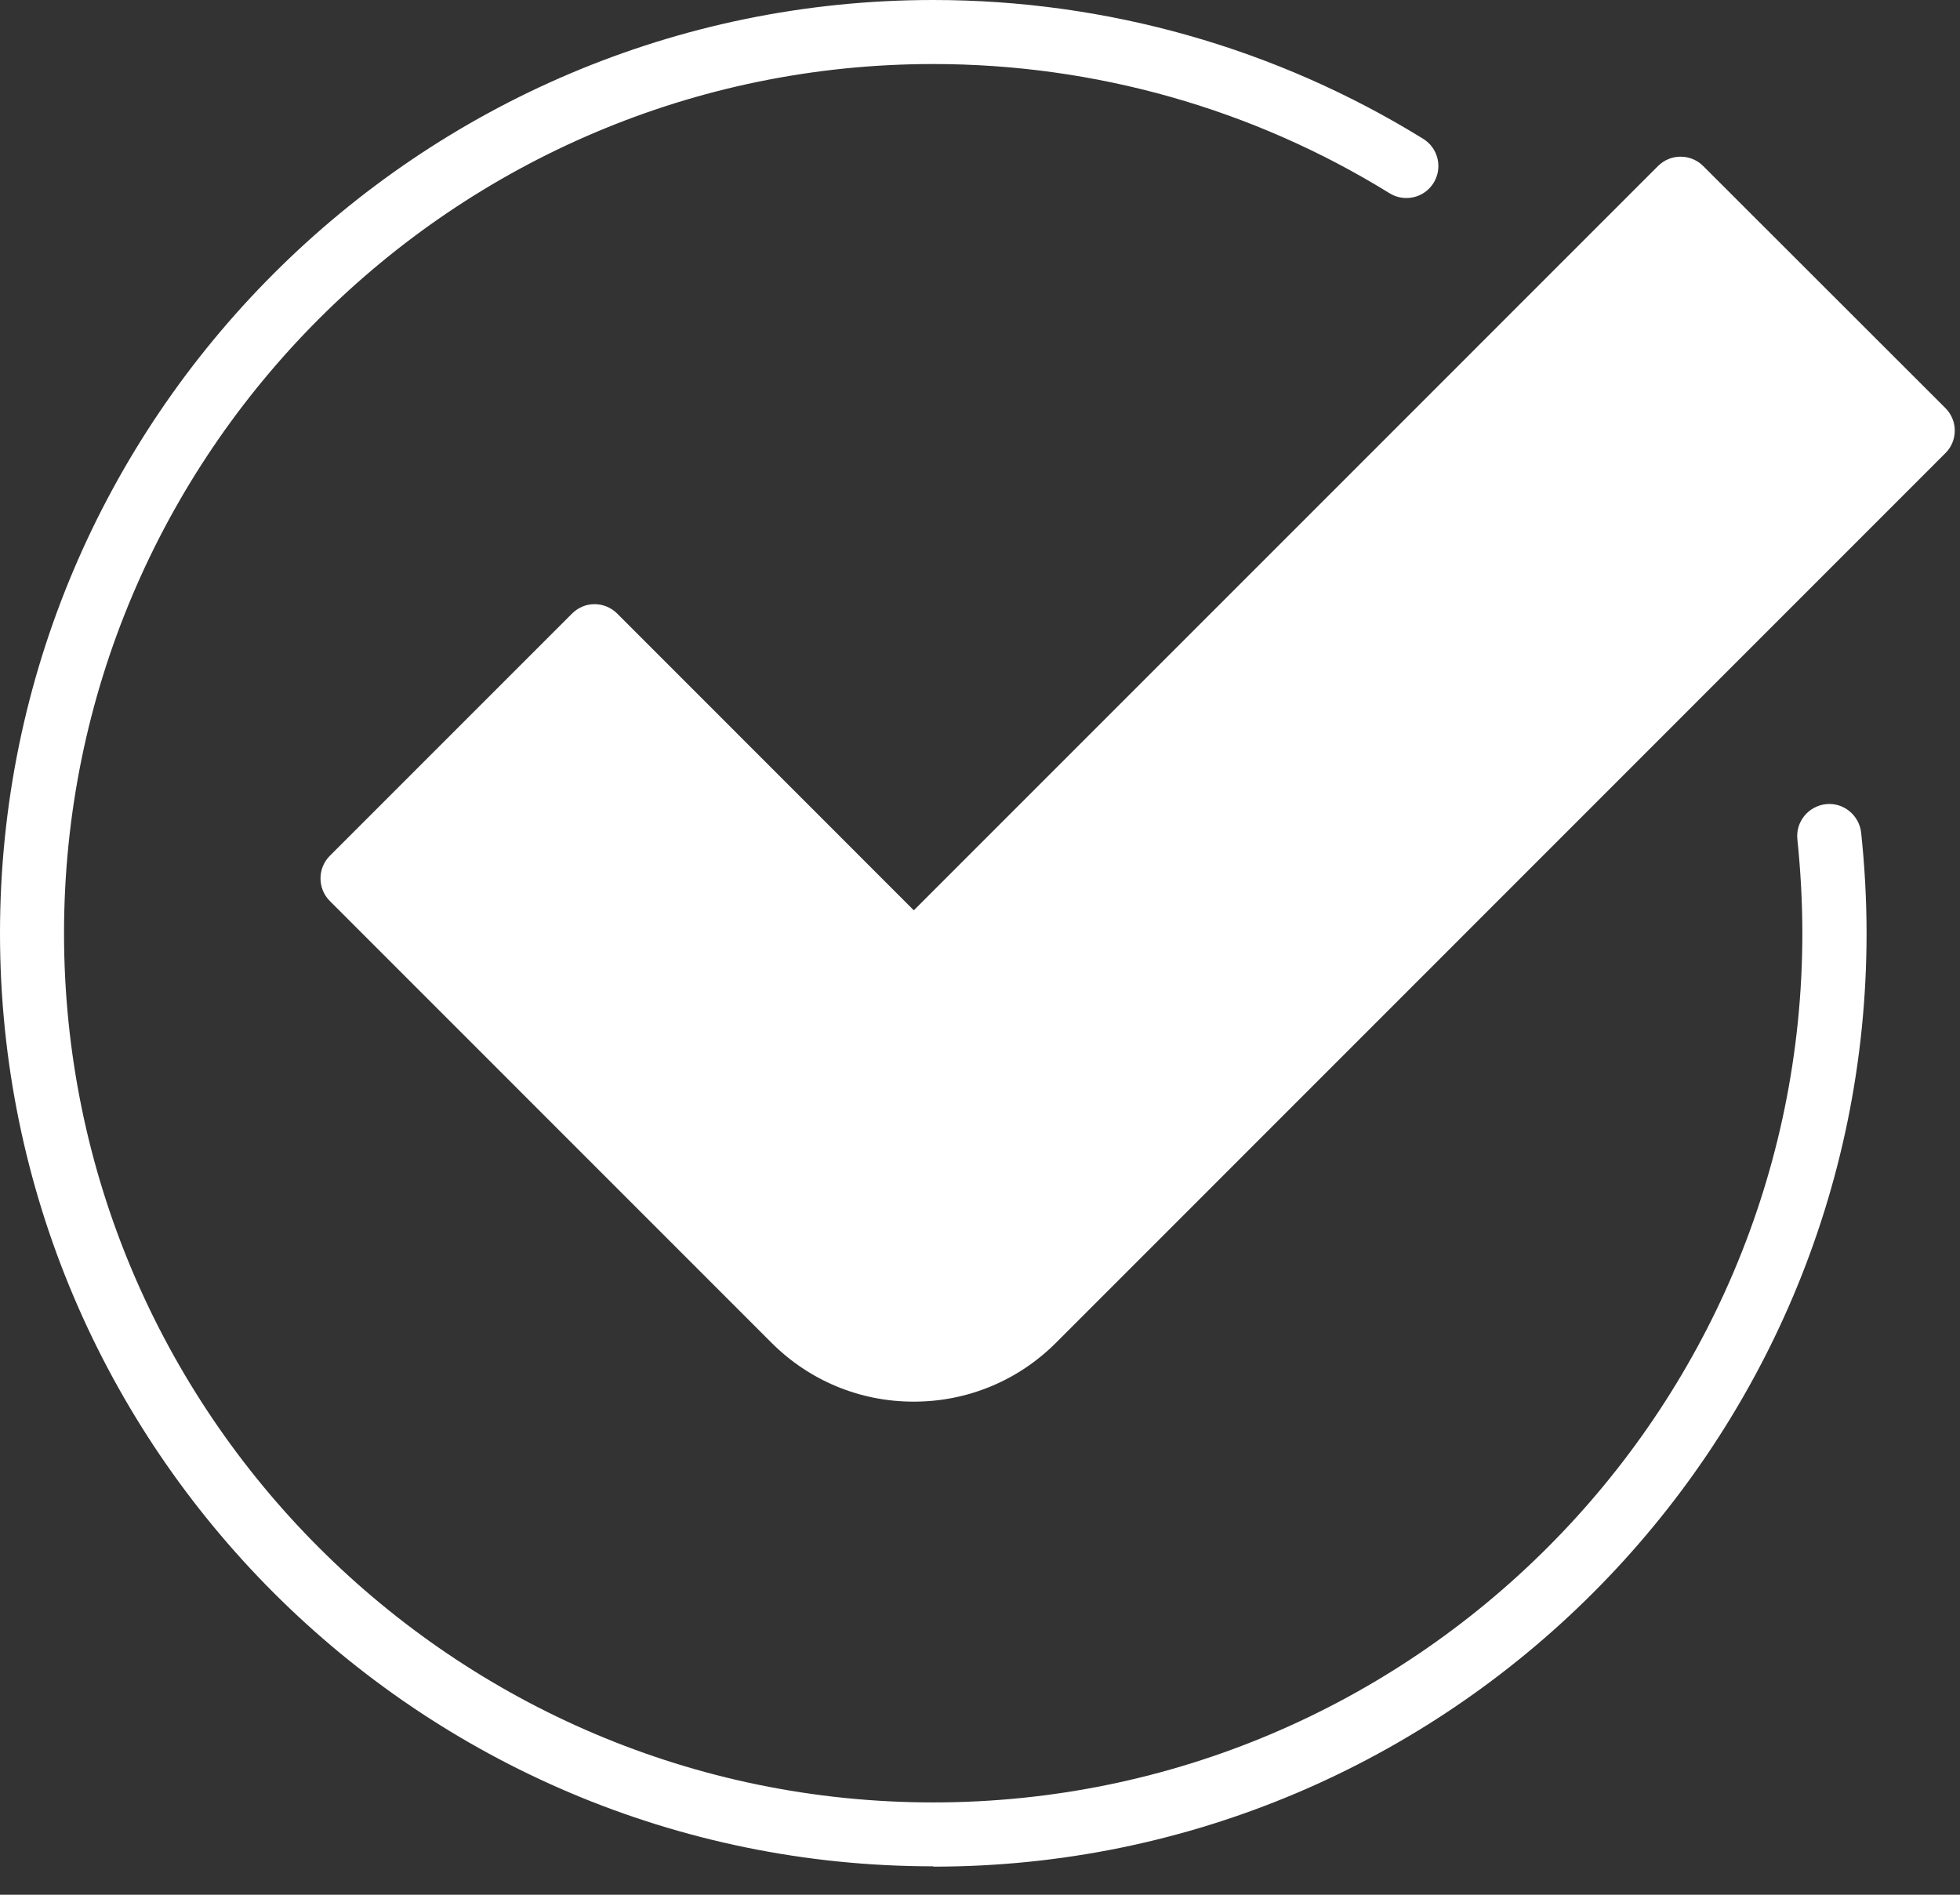
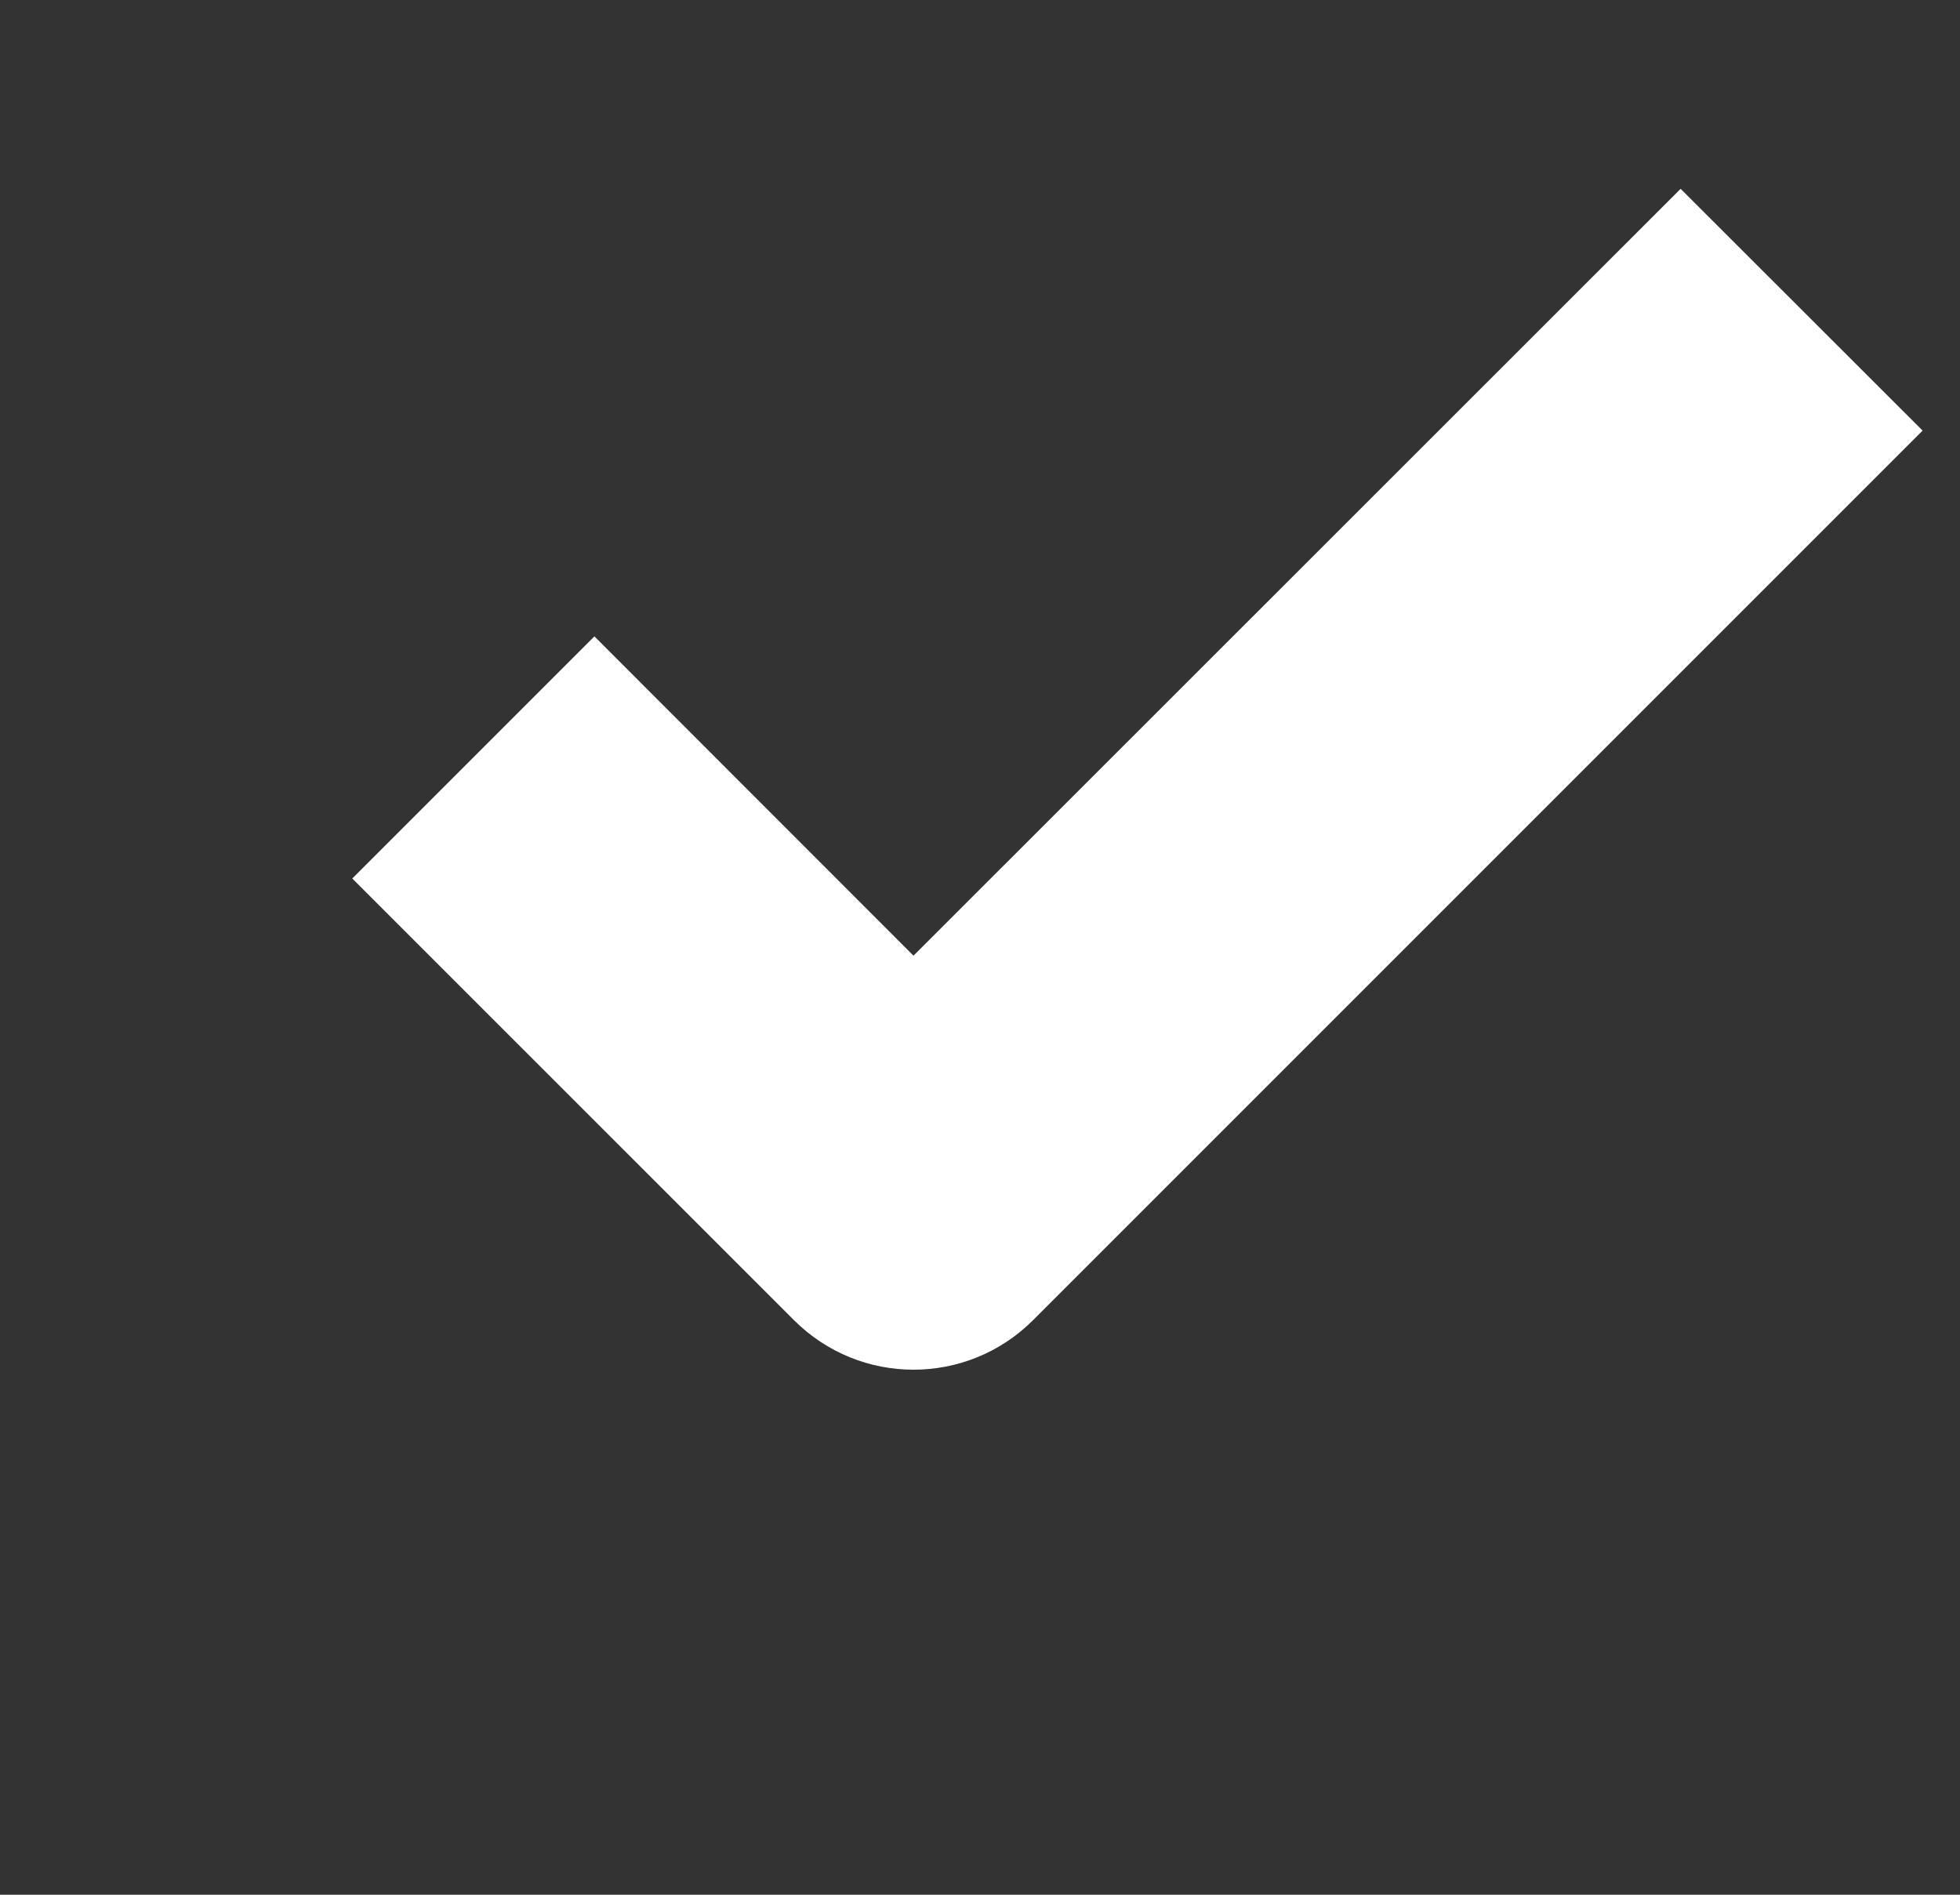
<svg xmlns="http://www.w3.org/2000/svg" width="30" height="29" viewBox="0 0 30 29" fill="none">
  <rect x="0" y="0" width="30" height="29" fill="#333333" stroke="none" />
  <path d="M29.428 6.59L15.813 20.205C14.801 21.217 13.164 21.217 12.152 20.205L5.392 13.446L9.098 9.74L13.982 14.627L25.724 2.89L29.43 6.593L29.428 6.59Z" fill="white" />
-   <path d="M13.985 21.453C13.161 21.453 12.389 21.132 11.808 20.551L5.049 13.791C4.858 13.6 4.858 13.289 5.049 13.098L8.755 9.392C8.848 9.299 8.97 9.247 9.1 9.247C9.23 9.247 9.355 9.299 9.448 9.392L13.987 13.933L25.377 2.542C25.568 2.35 25.879 2.35 26.07 2.542L29.776 6.245C29.869 6.338 29.92 6.461 29.92 6.59C29.92 6.72 29.869 6.845 29.776 6.936L16.164 20.551C15.583 21.132 14.808 21.453 13.987 21.453H13.985ZM6.088 13.446L12.499 19.857C12.897 20.254 13.424 20.472 13.985 20.472C14.546 20.472 15.073 20.254 15.47 19.857L28.737 6.59L25.724 3.581L14.333 14.975C14.149 15.159 13.821 15.159 13.637 14.975L9.1 10.433L6.088 13.446Z" fill="white" />
-   <path d="M14.284 28.565C6.407 28.565 0 22.159 0 14.284C0 6.409 6.407 0 14.284 0C16.941 0 19.534 0.735 21.784 2.125C22.014 2.267 22.085 2.569 21.943 2.799C21.801 3.029 21.499 3.1 21.269 2.958C19.176 1.664 16.759 0.98 14.284 0.98C6.948 0.98 0.98 6.948 0.98 14.284C0.98 21.619 6.948 27.587 14.284 27.587C21.619 27.587 27.587 21.619 27.587 14.284C27.587 13.806 27.56 13.323 27.511 12.848C27.482 12.578 27.678 12.338 27.948 12.308C28.215 12.279 28.457 12.475 28.487 12.745C28.541 13.254 28.57 13.771 28.57 14.286C28.57 22.161 22.163 28.57 14.286 28.57L14.284 28.565Z" fill="white" />
</svg>